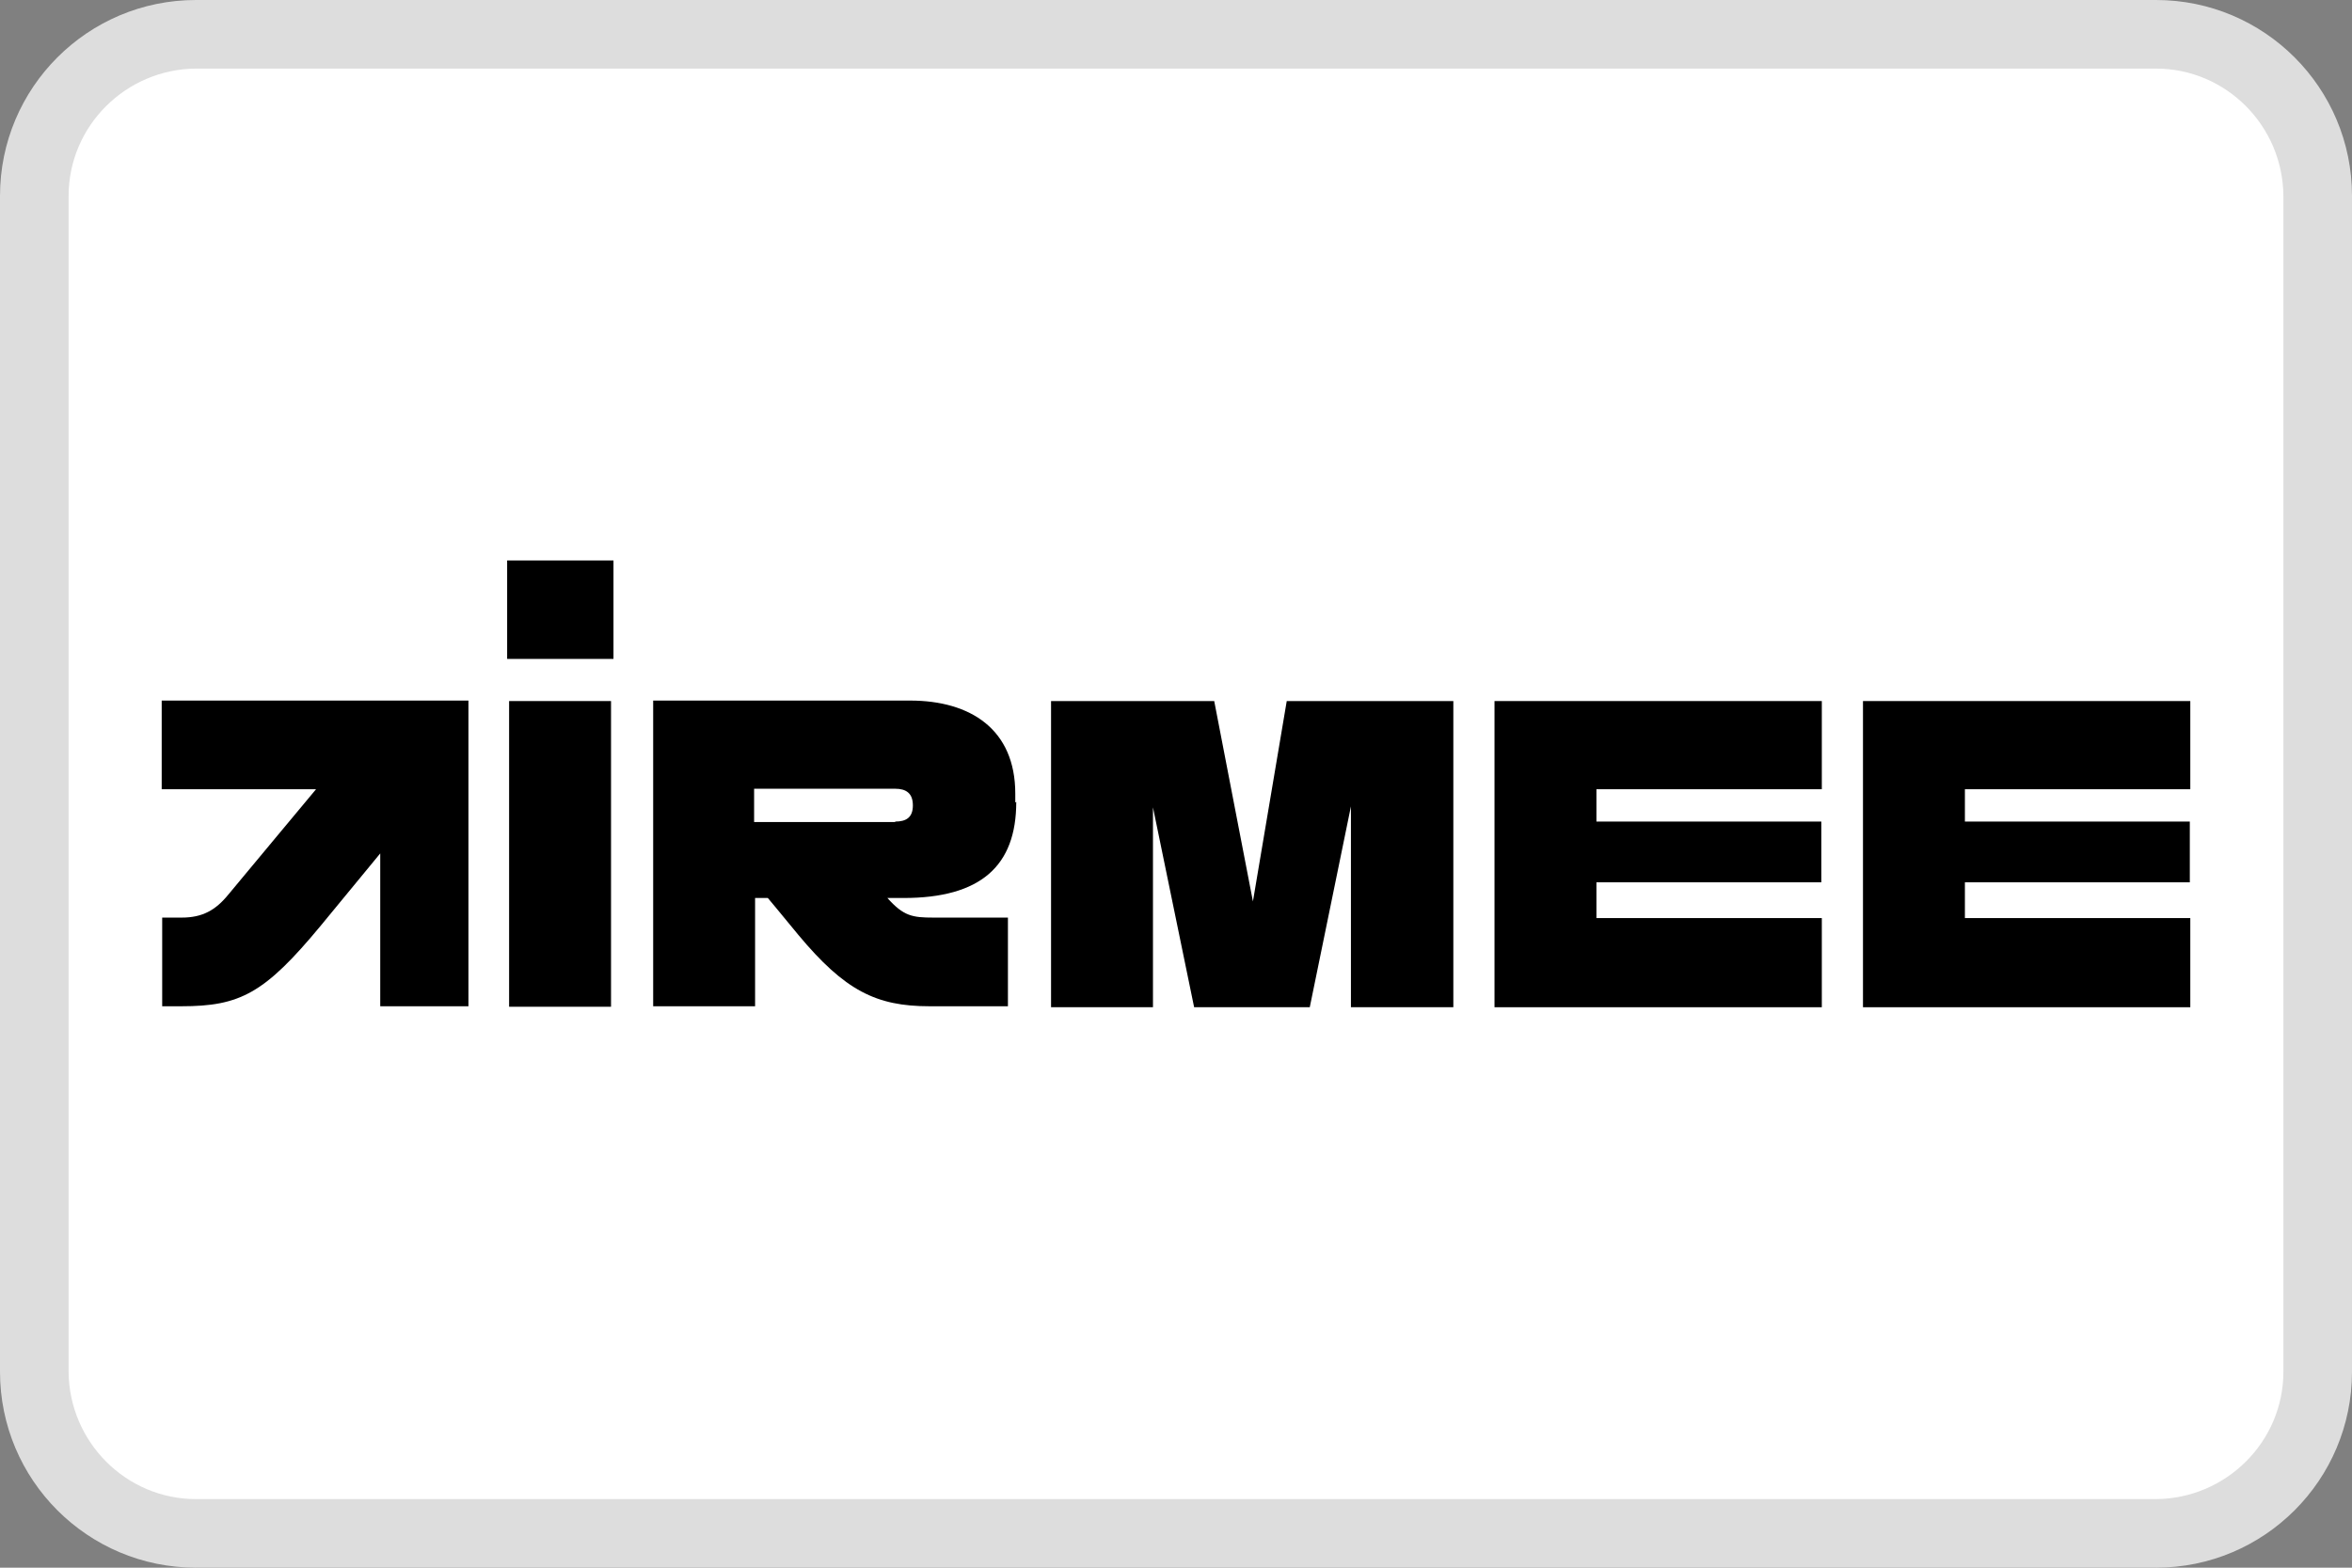
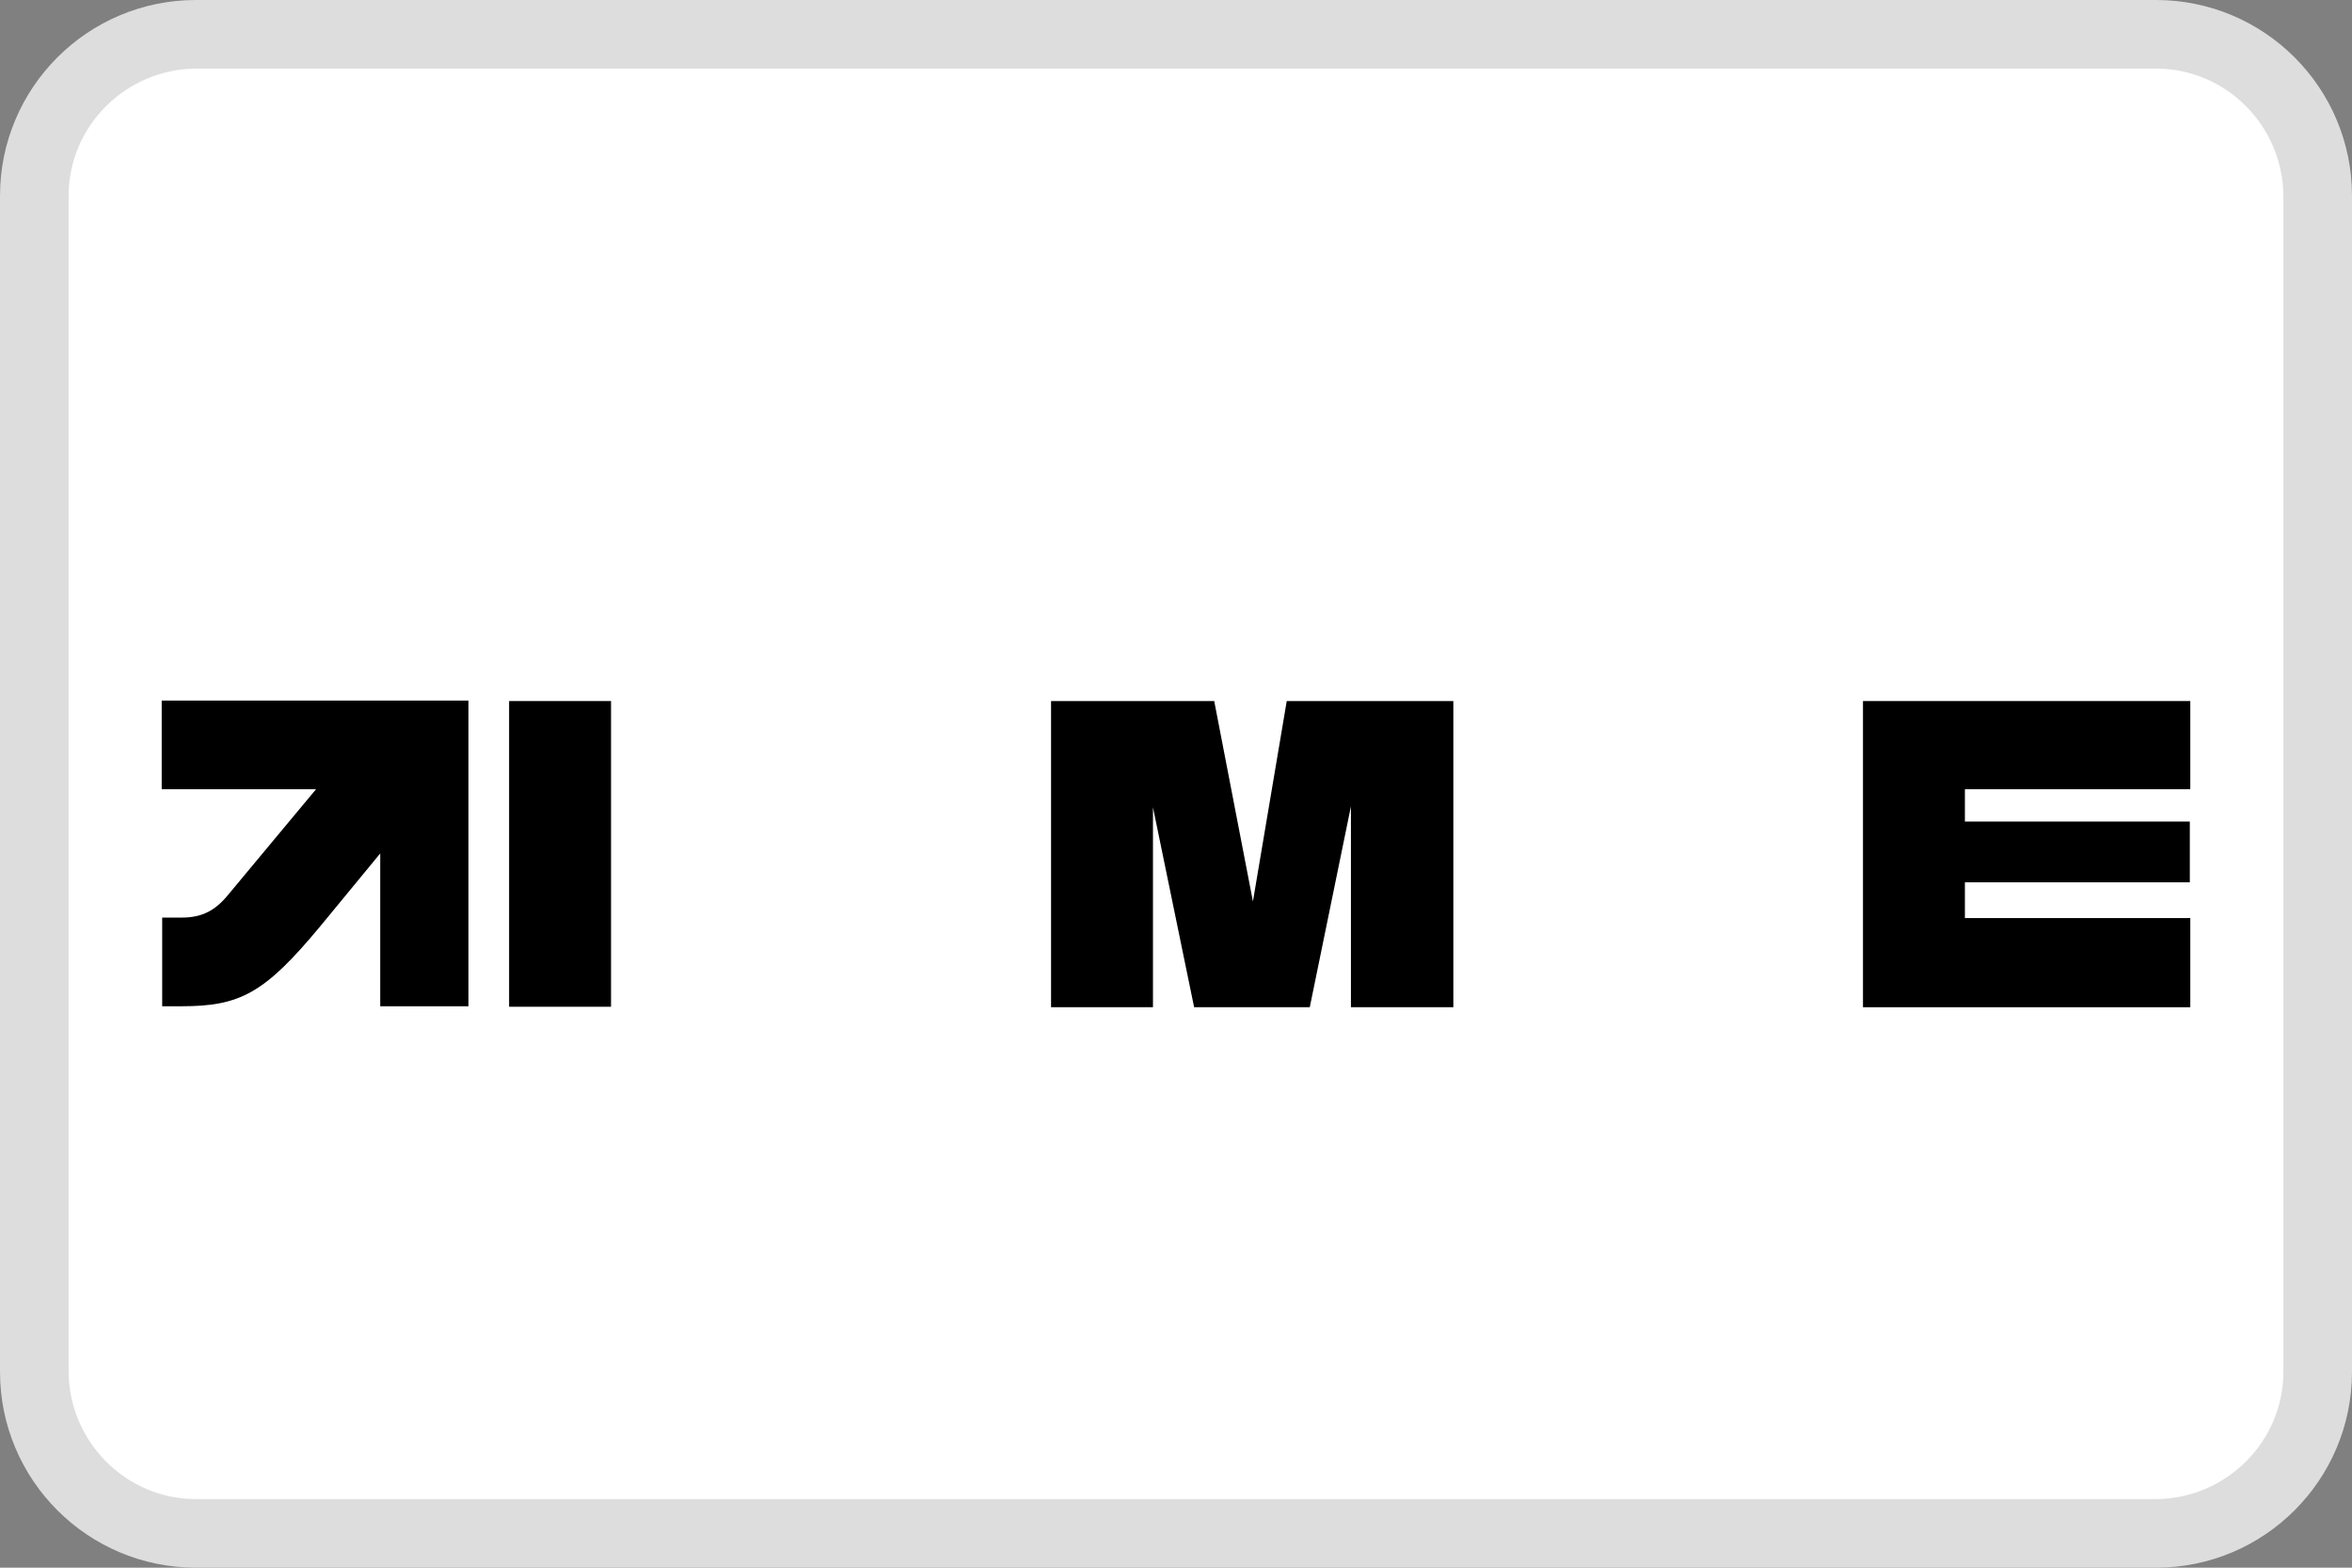
<svg xmlns="http://www.w3.org/2000/svg" id="a" width="48" height="32" viewBox="0 0 48 32">
  <rect x="0" y="0" width="48" height="32" fill="#808080" stroke="none" />
  <rect x=".7" y=".7" width="46.6" height="30.6" rx="3.3" ry="3.3" fill="#fff" />
  <path d="M44,1.4c1.43,0,2.59,1.17,2.6,2.6v24c0,1.43-1.17,2.59-2.6,2.6H4c-1.43,0-2.59-1.17-2.6-2.6V4c0-1.43,1.17-2.59,2.6-2.6h40ZM44,0H4C1.79,0,0,1.79,0,4v24c0,2.21,1.79,4,4,4h40c2.21,0,4-1.79,4-4V4c0-2.21-1.79-4-4-4Z" fill="#ddd" />
  <path d="M3.3,14.31v1.8h3.15c-.47.56-1.28,1.54-1.79,2.15-.26.32-.53.47-.95.47h-.4v1.81h.39c1.2,0,1.7-.26,2.85-1.65l1.21-1.47v3.12h1.8v-6.24H3.3Z" />
  <rect x="10.39" y="14.31" width="2.08" height="6.24" />
-   <rect x="10.35" y="11.44" width="2.17" height="2.01" />
  <polygon points="25.57 18.4 24.78 14.31 21.45 14.31 21.45 20.56 23.53 20.56 23.53 16.48 24.37 20.56 26.73 20.56 27.57 16.46 27.57 20.56 29.66 20.56 29.66 14.31 26.26 14.31 25.57 18.4" />
-   <polygon points="30.5 20.56 37.18 20.56 37.18 18.74 32.58 18.74 32.58 18.01 37.17 18.01 37.17 16.77 32.58 16.77 32.58 16.11 37.18 16.11 37.18 14.31 30.5 14.31 30.5 20.56" />
  <polygon points="38.02 20.56 44.7 20.56 44.7 18.74 40.1 18.74 40.1 18.01 44.69 18.01 44.69 16.77 40.1 16.77 40.1 16.11 44.7 16.11 44.7 14.31 38.02 14.31 38.02 20.56" />
-   <path d="M18.27,16.78h-2.88v-.68h2.88c.22,0,.36.09.36.34s-.14.33-.36.33ZM20.72,16.38v-.18c0-1.31-.91-1.9-2.15-1.9h-5.24v6.24h2.08v-2.21h.26s.26.31.62.75c.95,1.14,1.59,1.46,2.68,1.46h1.6v-1.81h-1.52c-.43,0-.61-.03-.94-.4h.33c1.57,0,2.3-.65,2.3-1.96h0Z" />
</svg>